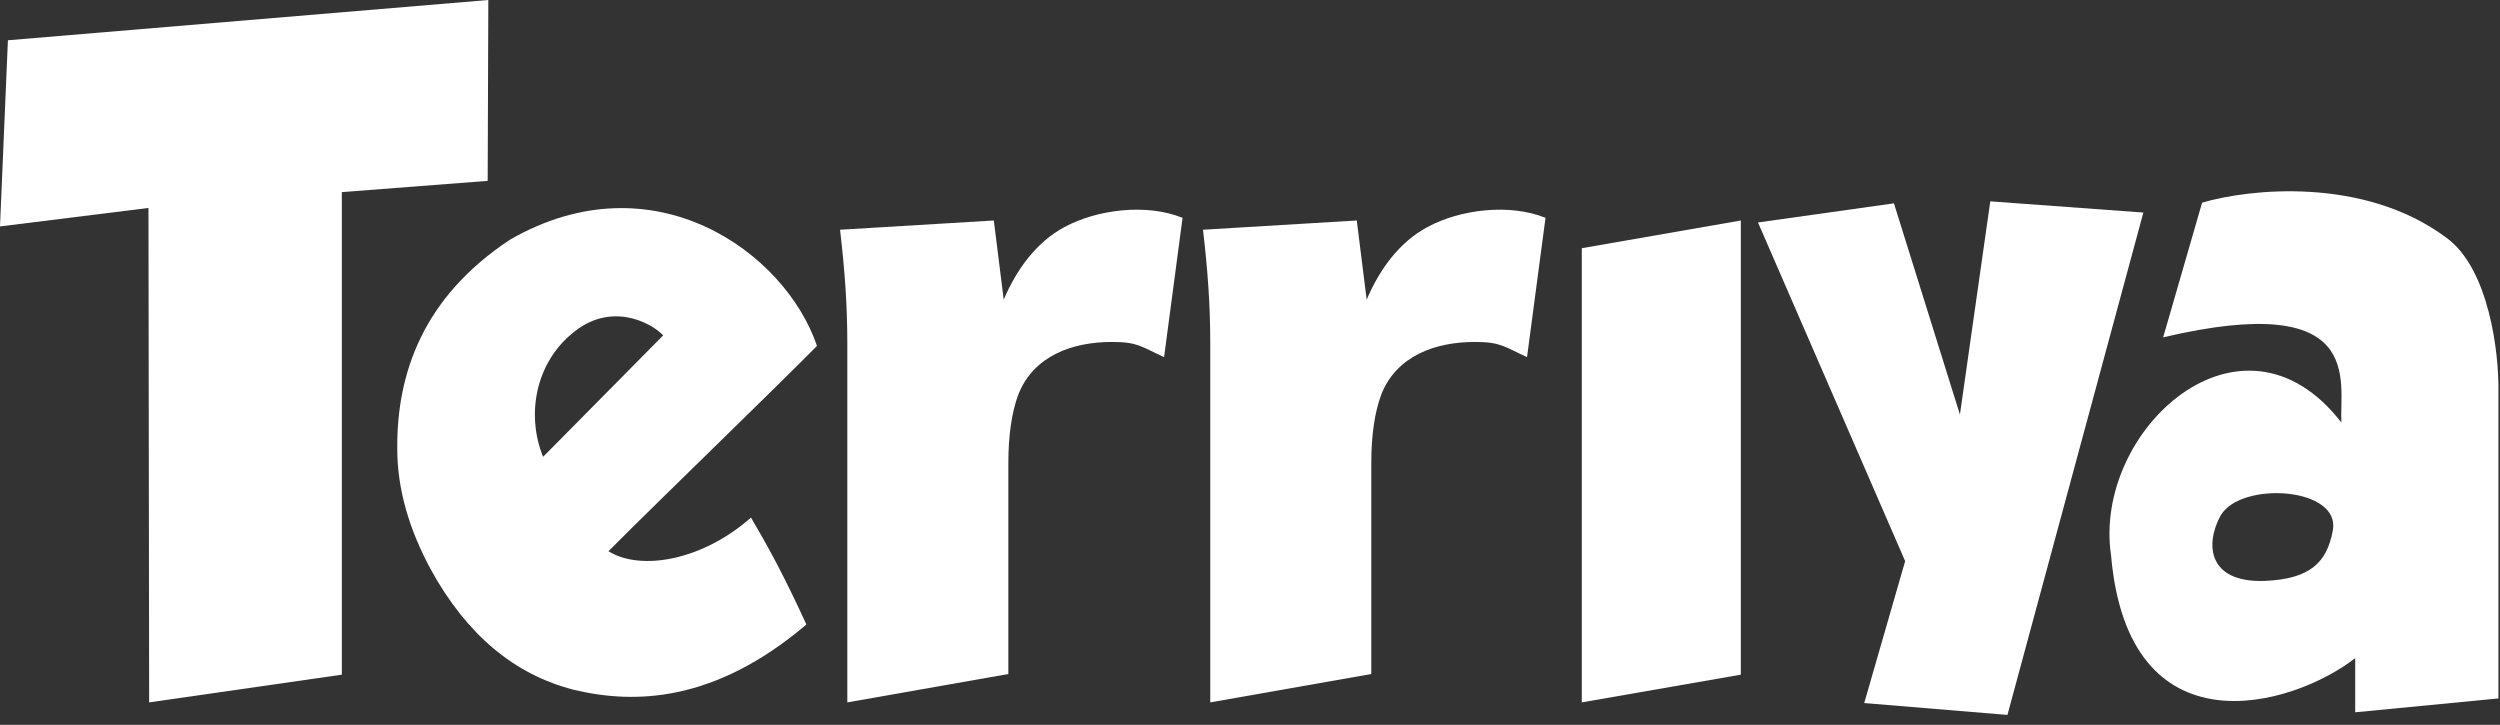
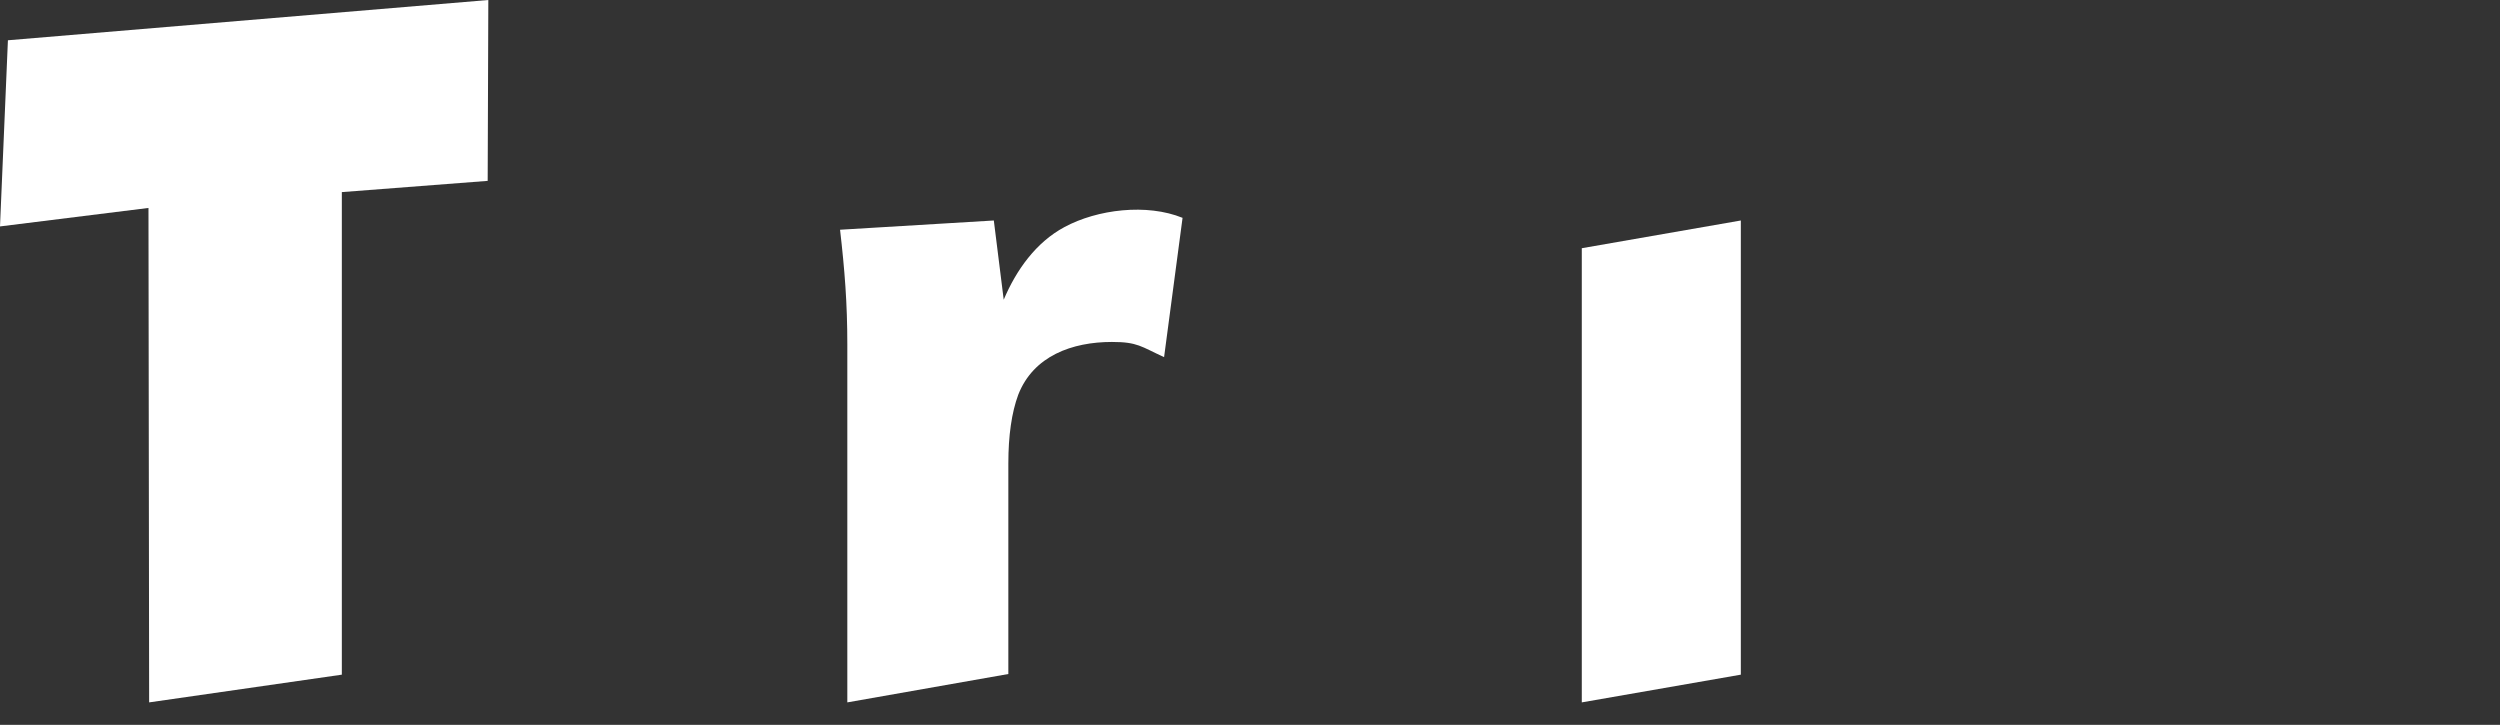
<svg xmlns="http://www.w3.org/2000/svg" fill="none" height="100%" overflow="visible" preserveAspectRatio="none" style="display: block;" viewBox="0 0 169 49" width="100%">
  <rect x="0" y="0" width="169" height="49" fill="#333333" stroke="none" />
  <g id="terriya">
-     <path d="M148.862 13.7C152.03 12.763 159.792 11.915 165.368 16.065C168.268 18.163 168.937 23.875 168.892 26.463V47.214L159.212 48.151V44.492C154.885 47.838 143.866 50.962 142.706 37.53C141.457 29.096 151.539 19.858 158.275 28.56C158.141 25.749 159.926 19.591 146.23 22.804L148.862 13.7ZM157.695 35.879C158.275 32.934 151.494 32.487 150.112 34.852C149.041 36.816 149.264 39.404 153.1 39.27C156.178 39.136 157.294 38.021 157.695 35.879Z" fill="white" id="a" />
-     <path d="M144.892 14.369L135.703 48.329L126.022 47.526L128.788 37.932L118.84 15.039L128.03 13.745L132.491 28.025L134.543 13.611L144.892 14.369Z" fill="white" id="y" />
    <path d="M106.929 47.481V16.779L117.68 14.905V45.607L106.929 47.481Z" fill="white" id="i" />
    <path d="M57.279 47.481V23.294C57.279 20.483 57.1 18.252 56.788 15.53L67.182 14.905L67.851 20.26C68.699 18.252 70.037 16.378 71.955 15.351C74.186 14.146 77.532 13.745 79.941 14.726L78.692 24.142C77.13 23.428 76.907 23.116 75.167 23.116C72.491 23.116 69.859 24.053 68.833 26.686C68.387 27.891 68.164 29.453 68.164 31.327V45.563L57.279 47.481Z" fill="white" id="r_1_" />
-     <path d="M81.814 47.481V23.294C81.814 20.483 81.636 18.252 81.323 15.53L91.718 14.905L92.387 20.26C93.234 18.252 94.573 16.378 96.491 15.351C98.721 14.146 102.067 13.745 104.476 14.726L103.227 24.142C101.665 23.428 101.442 23.116 99.703 23.116C97.026 23.116 94.394 24.053 93.368 26.686C92.922 27.891 92.699 29.453 92.699 31.327V45.563L81.814 47.481Z" fill="white" id="r" />
-     <path d="M34.483 16.199C44.164 10.621 53.086 17.047 55.227 23.384C52.506 26.151 45.19 33.201 41.13 37.262C43.361 38.646 47.554 37.842 50.766 34.986C51.97 37.039 52.952 38.824 54.513 42.216C48.312 47.481 42.914 47.615 38.81 46.634C34.751 45.607 31.539 42.885 29.13 38.512C27.658 35.79 26.855 33.067 26.855 30.345C26.81 25.258 28.595 20.081 34.483 16.199ZM38.632 22.581C36.223 24.589 35.554 28.025 36.714 30.881L44.833 22.67C44.03 21.822 41.264 20.305 38.632 22.581Z" fill="white" id="e" />
    <path d="M10.082 47.481L10.037 14.057L0 15.306L0.535 2.722L33.011 0L32.967 12.227L23.108 12.986V45.607L10.082 47.481Z" fill="white" id="t" />
  </g>
</svg>